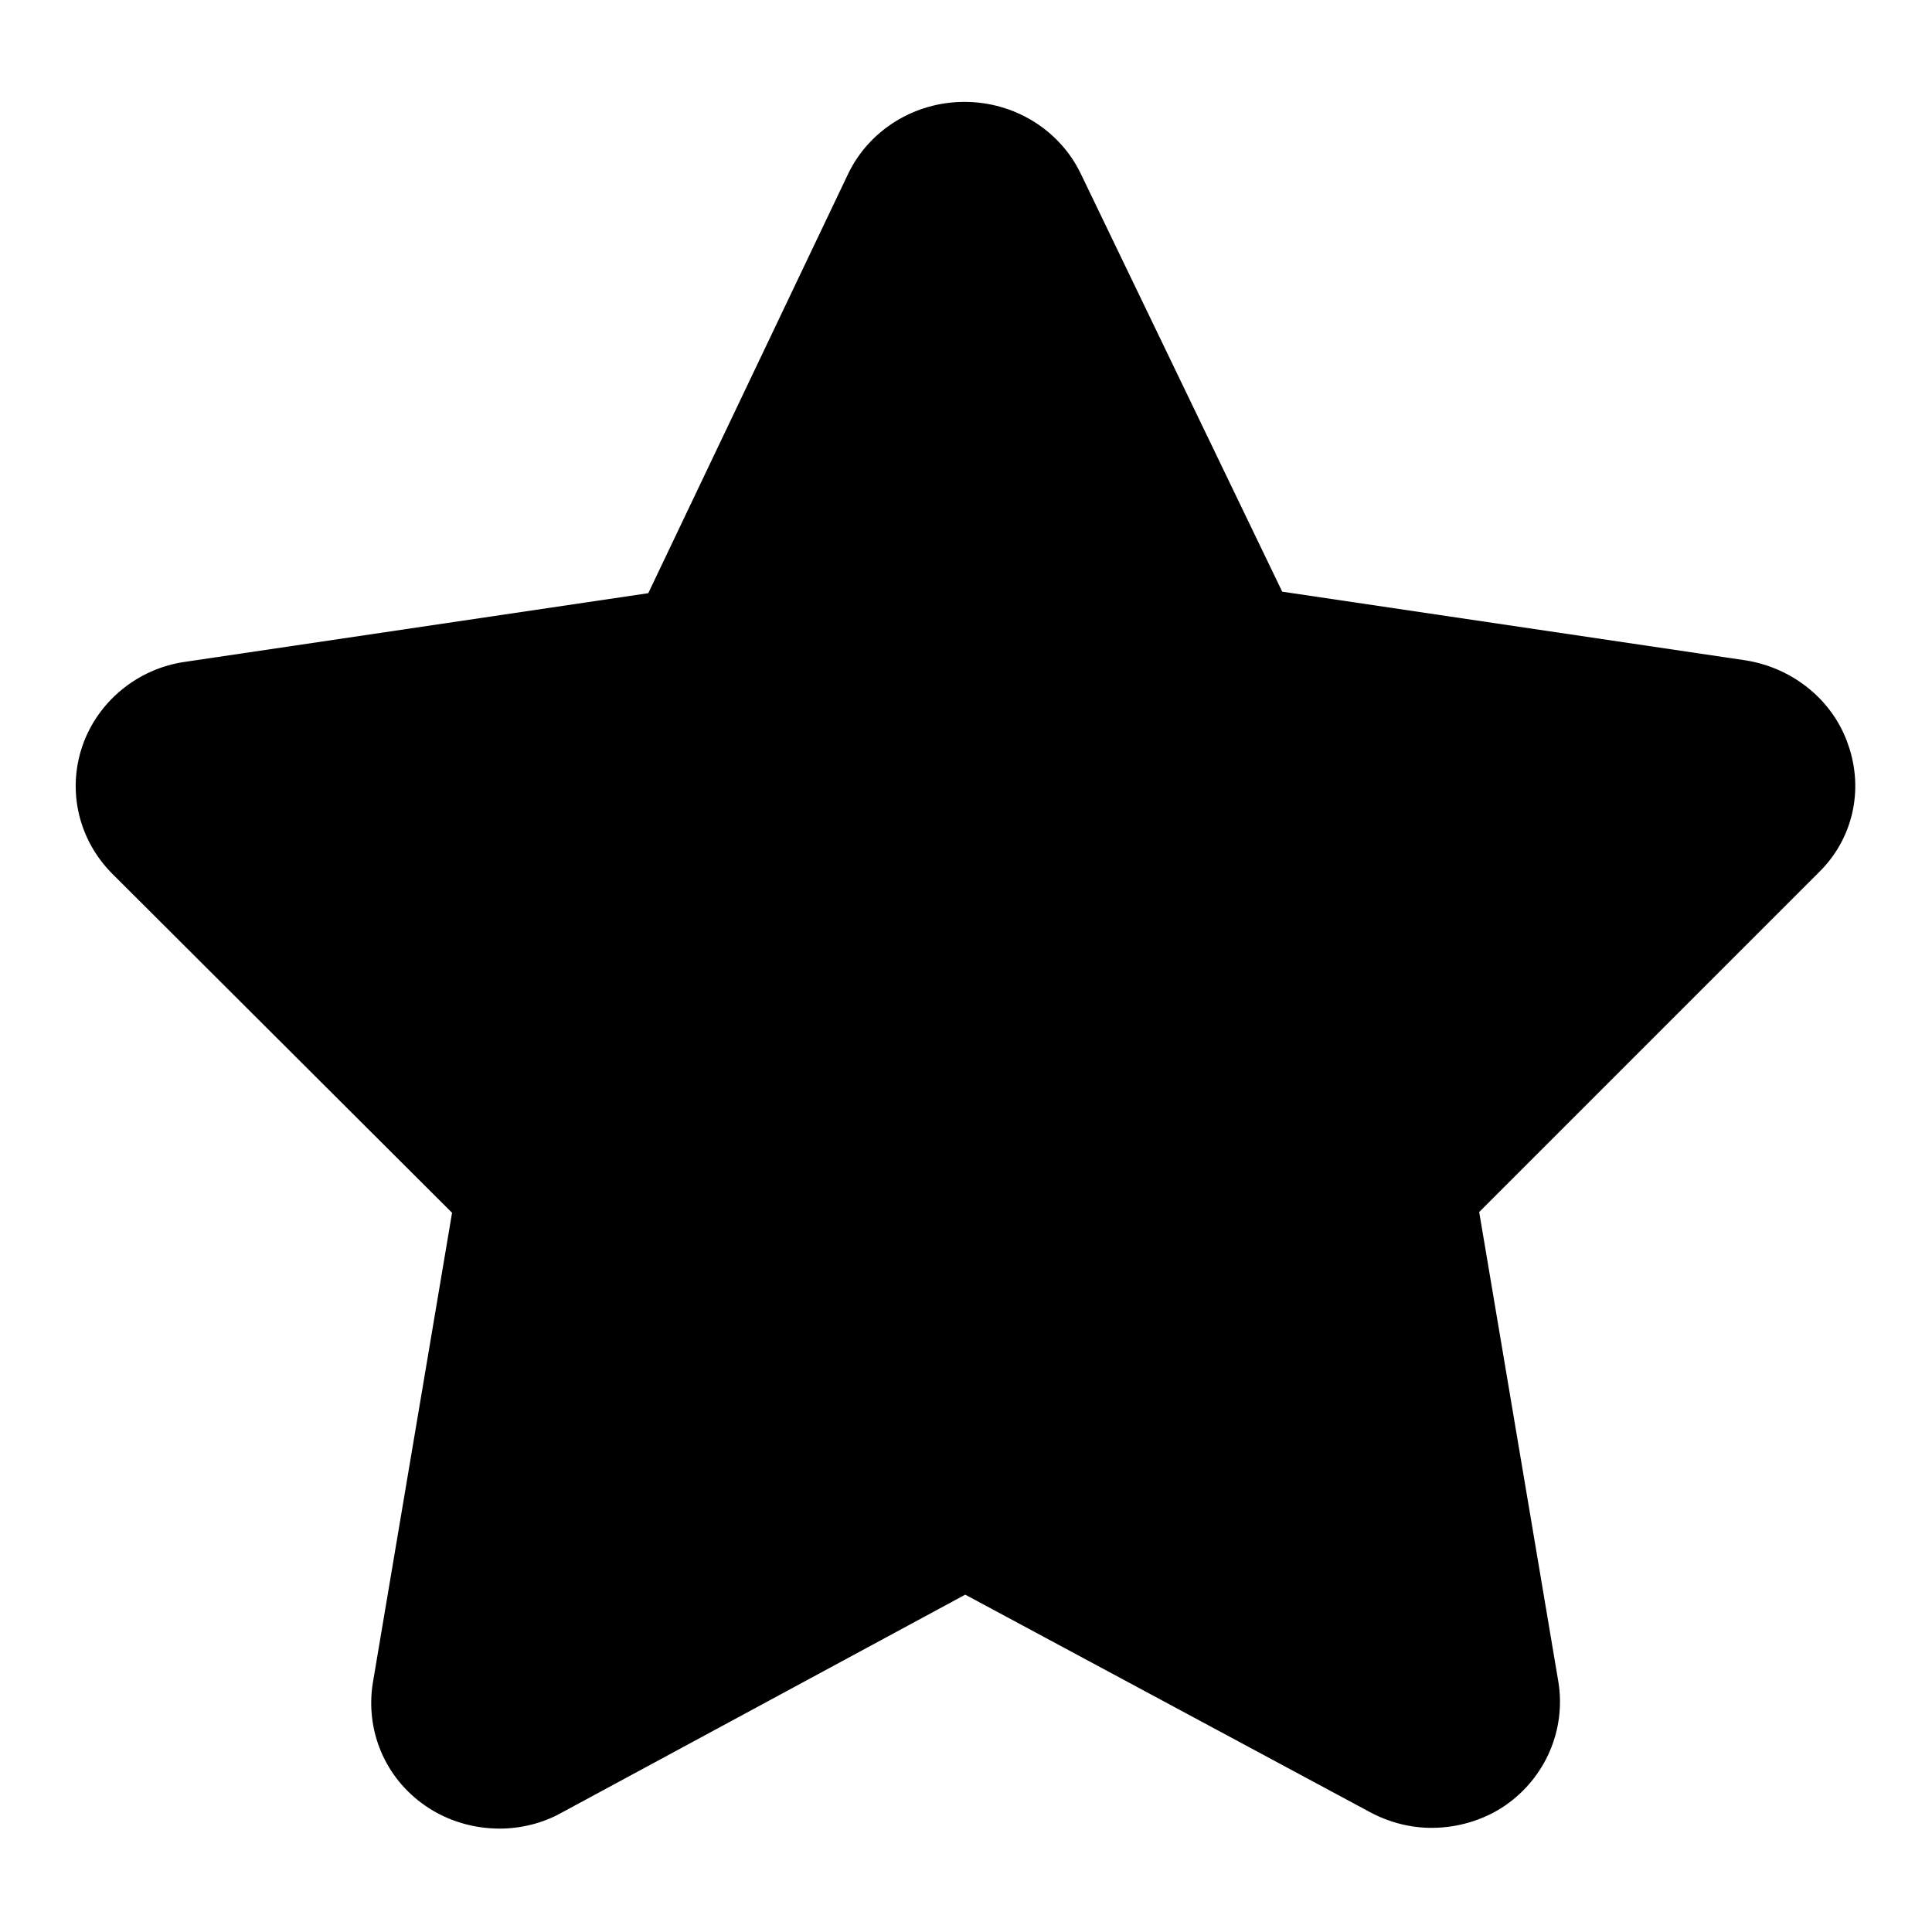
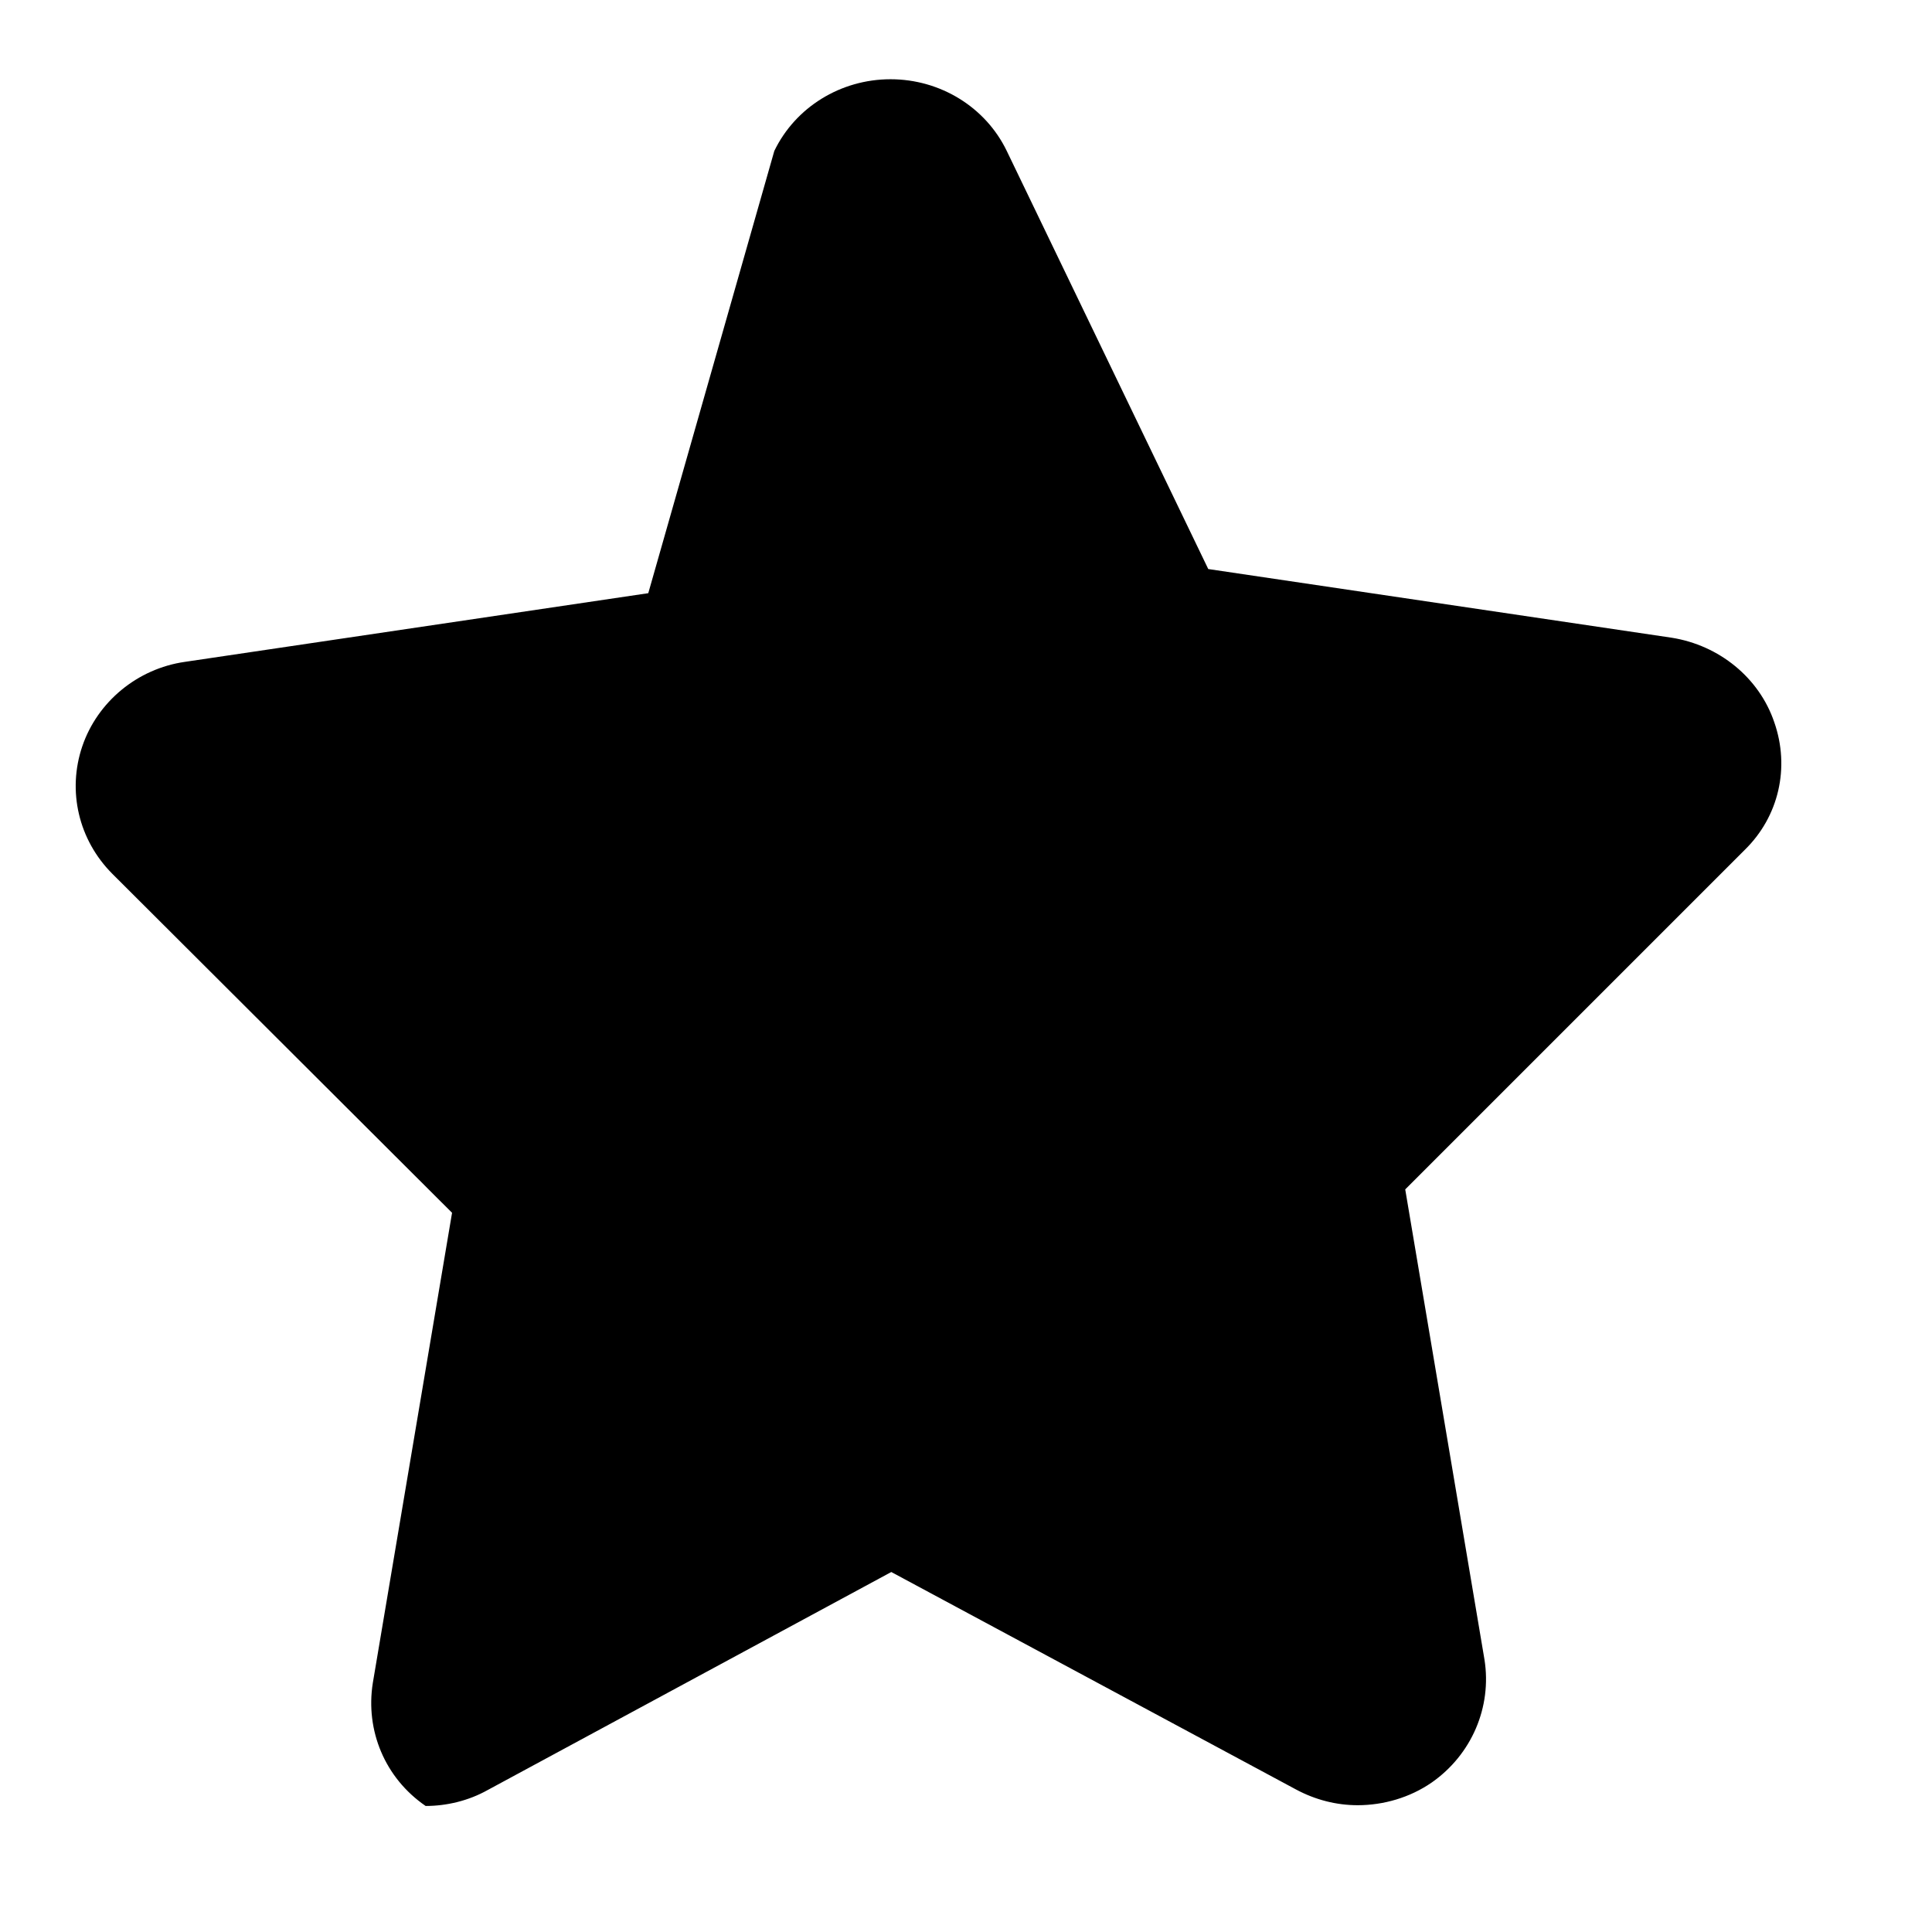
<svg xmlns="http://www.w3.org/2000/svg" version="1.1" x="0px" y="0px" viewBox="0 0 256 256" enable-background="new 0 0 256 256" xml:space="preserve">
  <g>
    <g>
-       <path fill="#000000" d="M56.4,239.3c2.9,2,6.4,3,9.8,3c2.8,0,5.7-0.7,8.2-2.1l53.5-28.9l53.6,28.8c2.6,1.4,5.4,2.1,8.2,2.1c3.4,0,6.9-1,9.8-3c5.3-3.7,8-10,7-16.3l-10.5-62.3l45-45c4.5-4.4,6-10.9,3.9-16.9c-2-5.9-7.3-10.2-13.6-11.2l-61.4-9.1l-26.7-55.4c-2.8-5.8-8.8-9.5-15.4-9.5c-6.6,0-12.6,3.7-15.4,9.5L85.9,78.6l-61.4,9.1c-6.3,0.9-11.6,5.3-13.6,11.2c-2,5.9-0.5,12.4,4,16.9l45,44.9L49.4,223C48.4,229.3,51,235.6,56.4,239.3z" />
+       <path fill="#000000" d="M56.4,239.3c2.8,0,5.7-0.7,8.2-2.1l53.5-28.9l53.6,28.8c2.6,1.4,5.4,2.1,8.2,2.1c3.4,0,6.9-1,9.8-3c5.3-3.7,8-10,7-16.3l-10.5-62.3l45-45c4.5-4.4,6-10.9,3.9-16.9c-2-5.9-7.3-10.2-13.6-11.2l-61.4-9.1l-26.7-55.4c-2.8-5.8-8.8-9.5-15.4-9.5c-6.6,0-12.6,3.7-15.4,9.5L85.9,78.6l-61.4,9.1c-6.3,0.9-11.6,5.3-13.6,11.2c-2,5.9-0.5,12.4,4,16.9l45,44.9L49.4,223C48.4,229.3,51,235.6,56.4,239.3z" />
    </g>
  </g>
</svg>